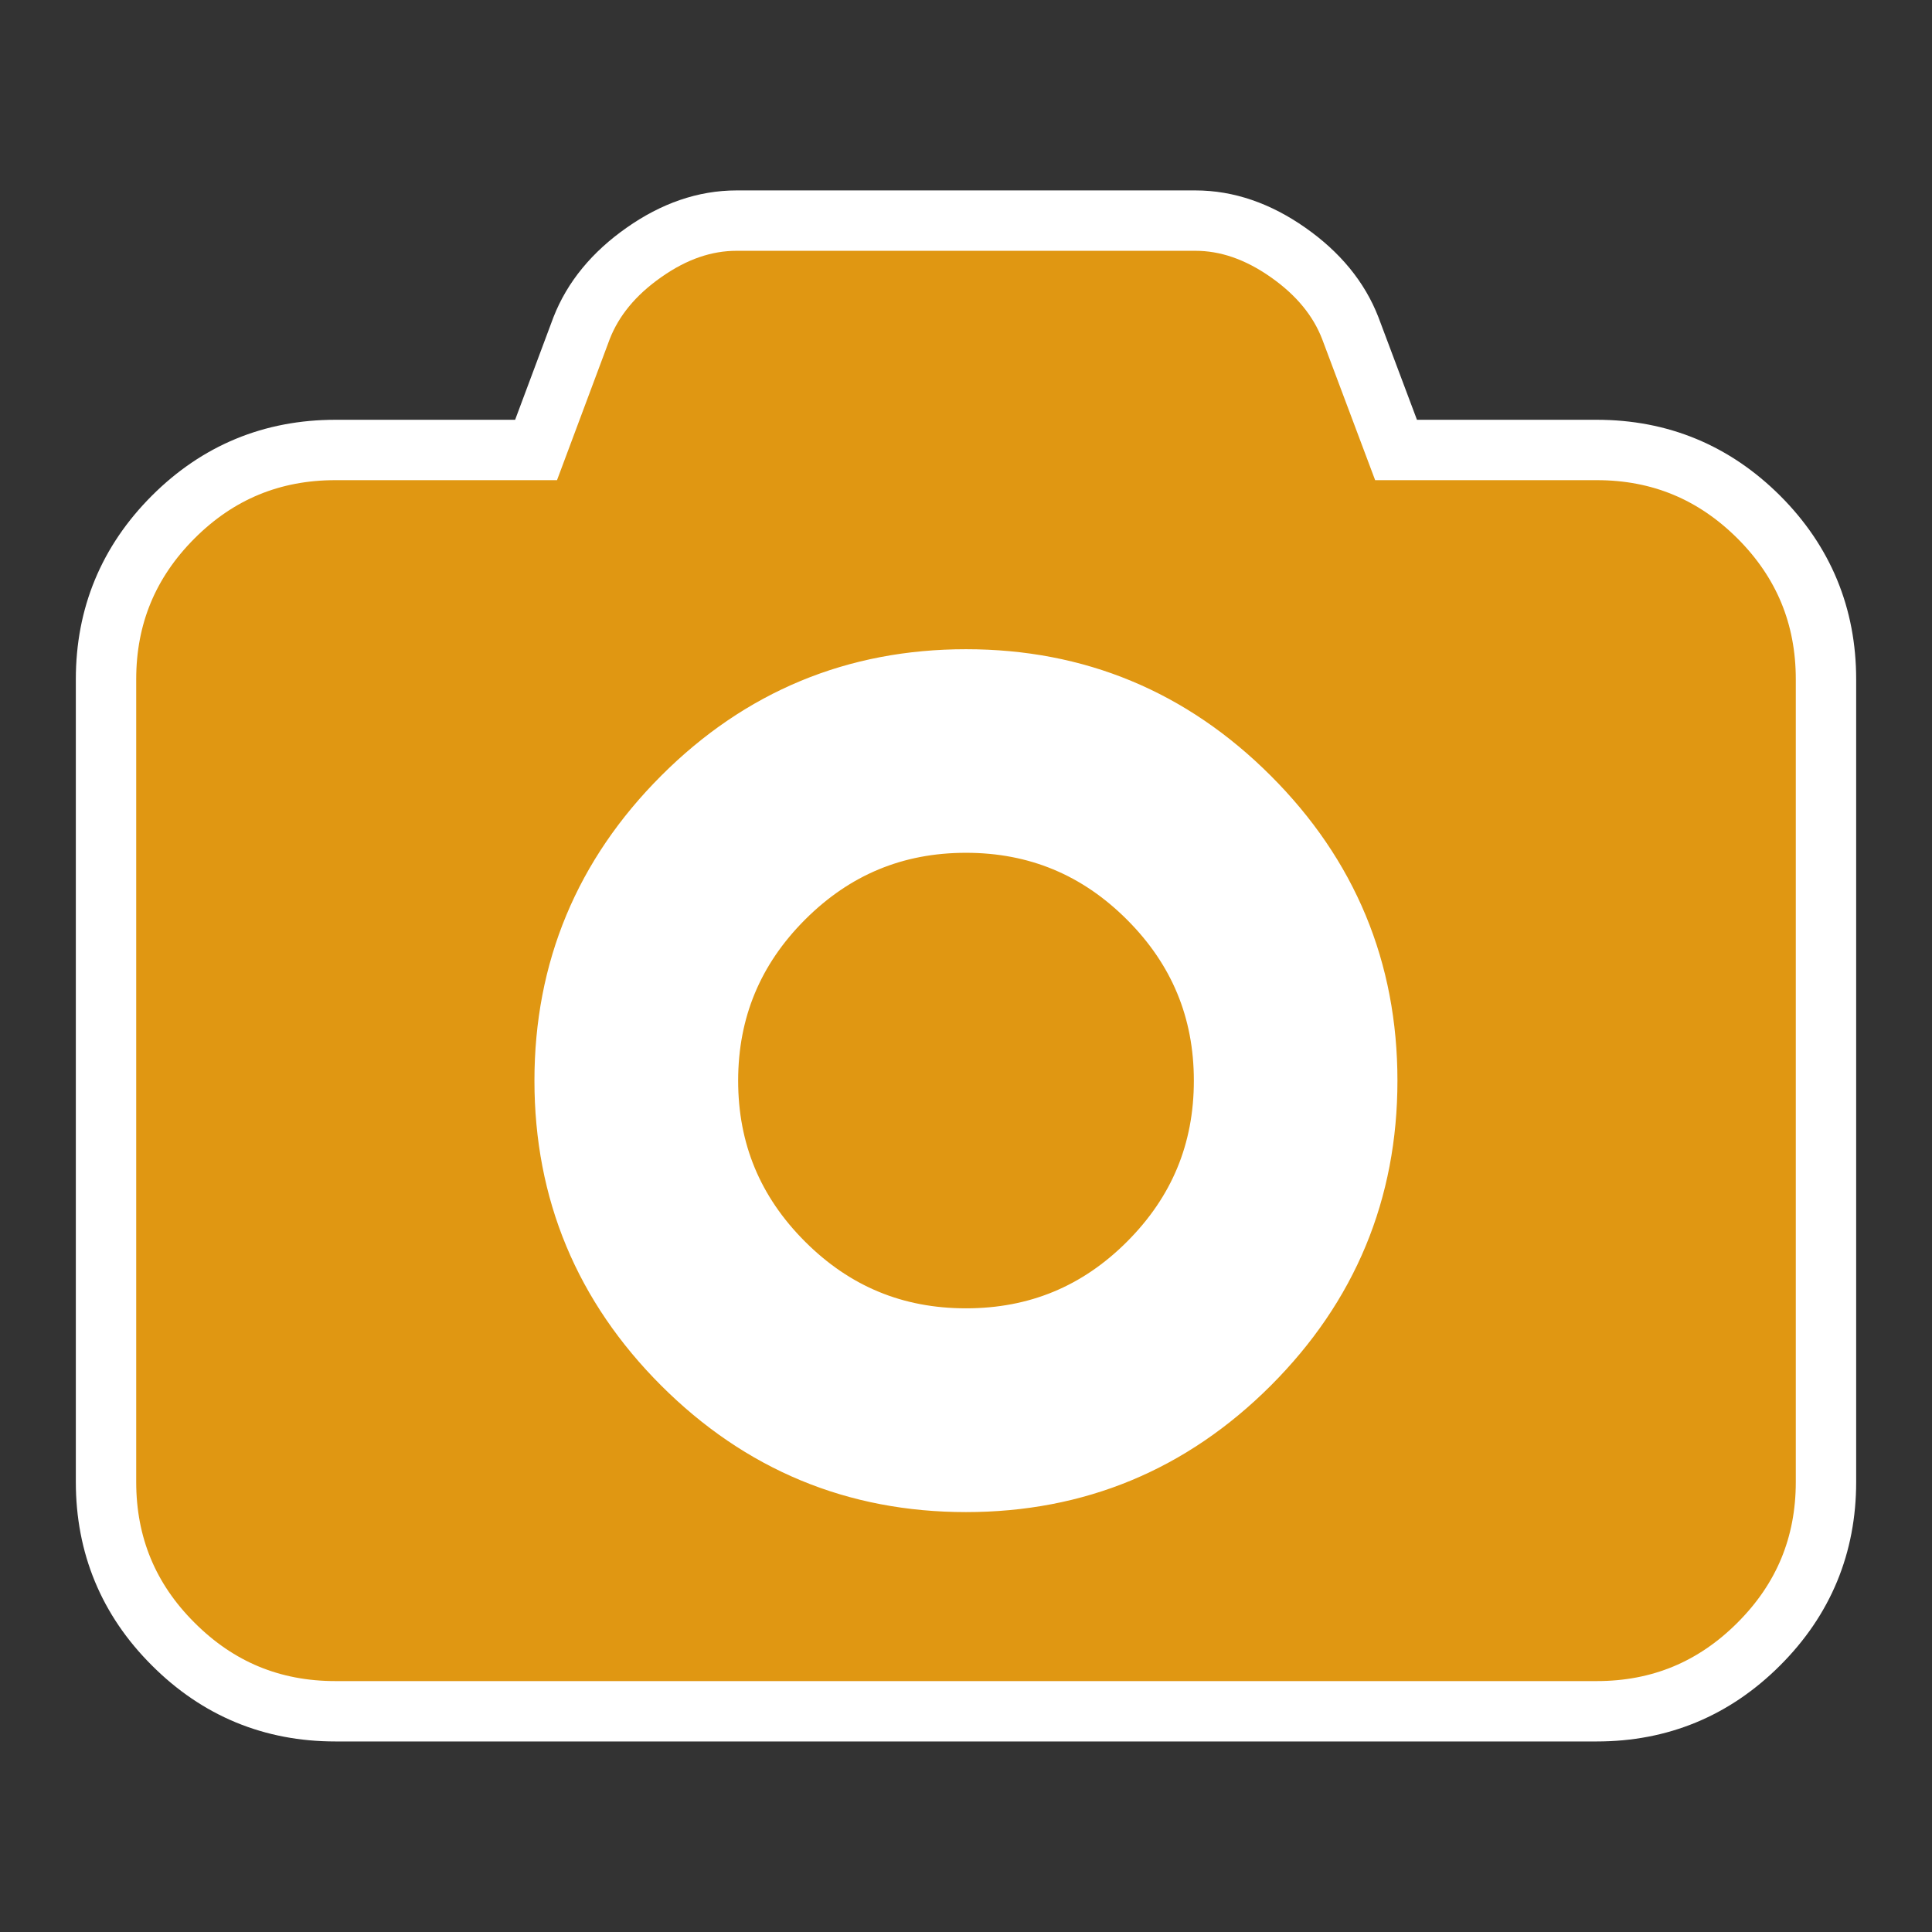
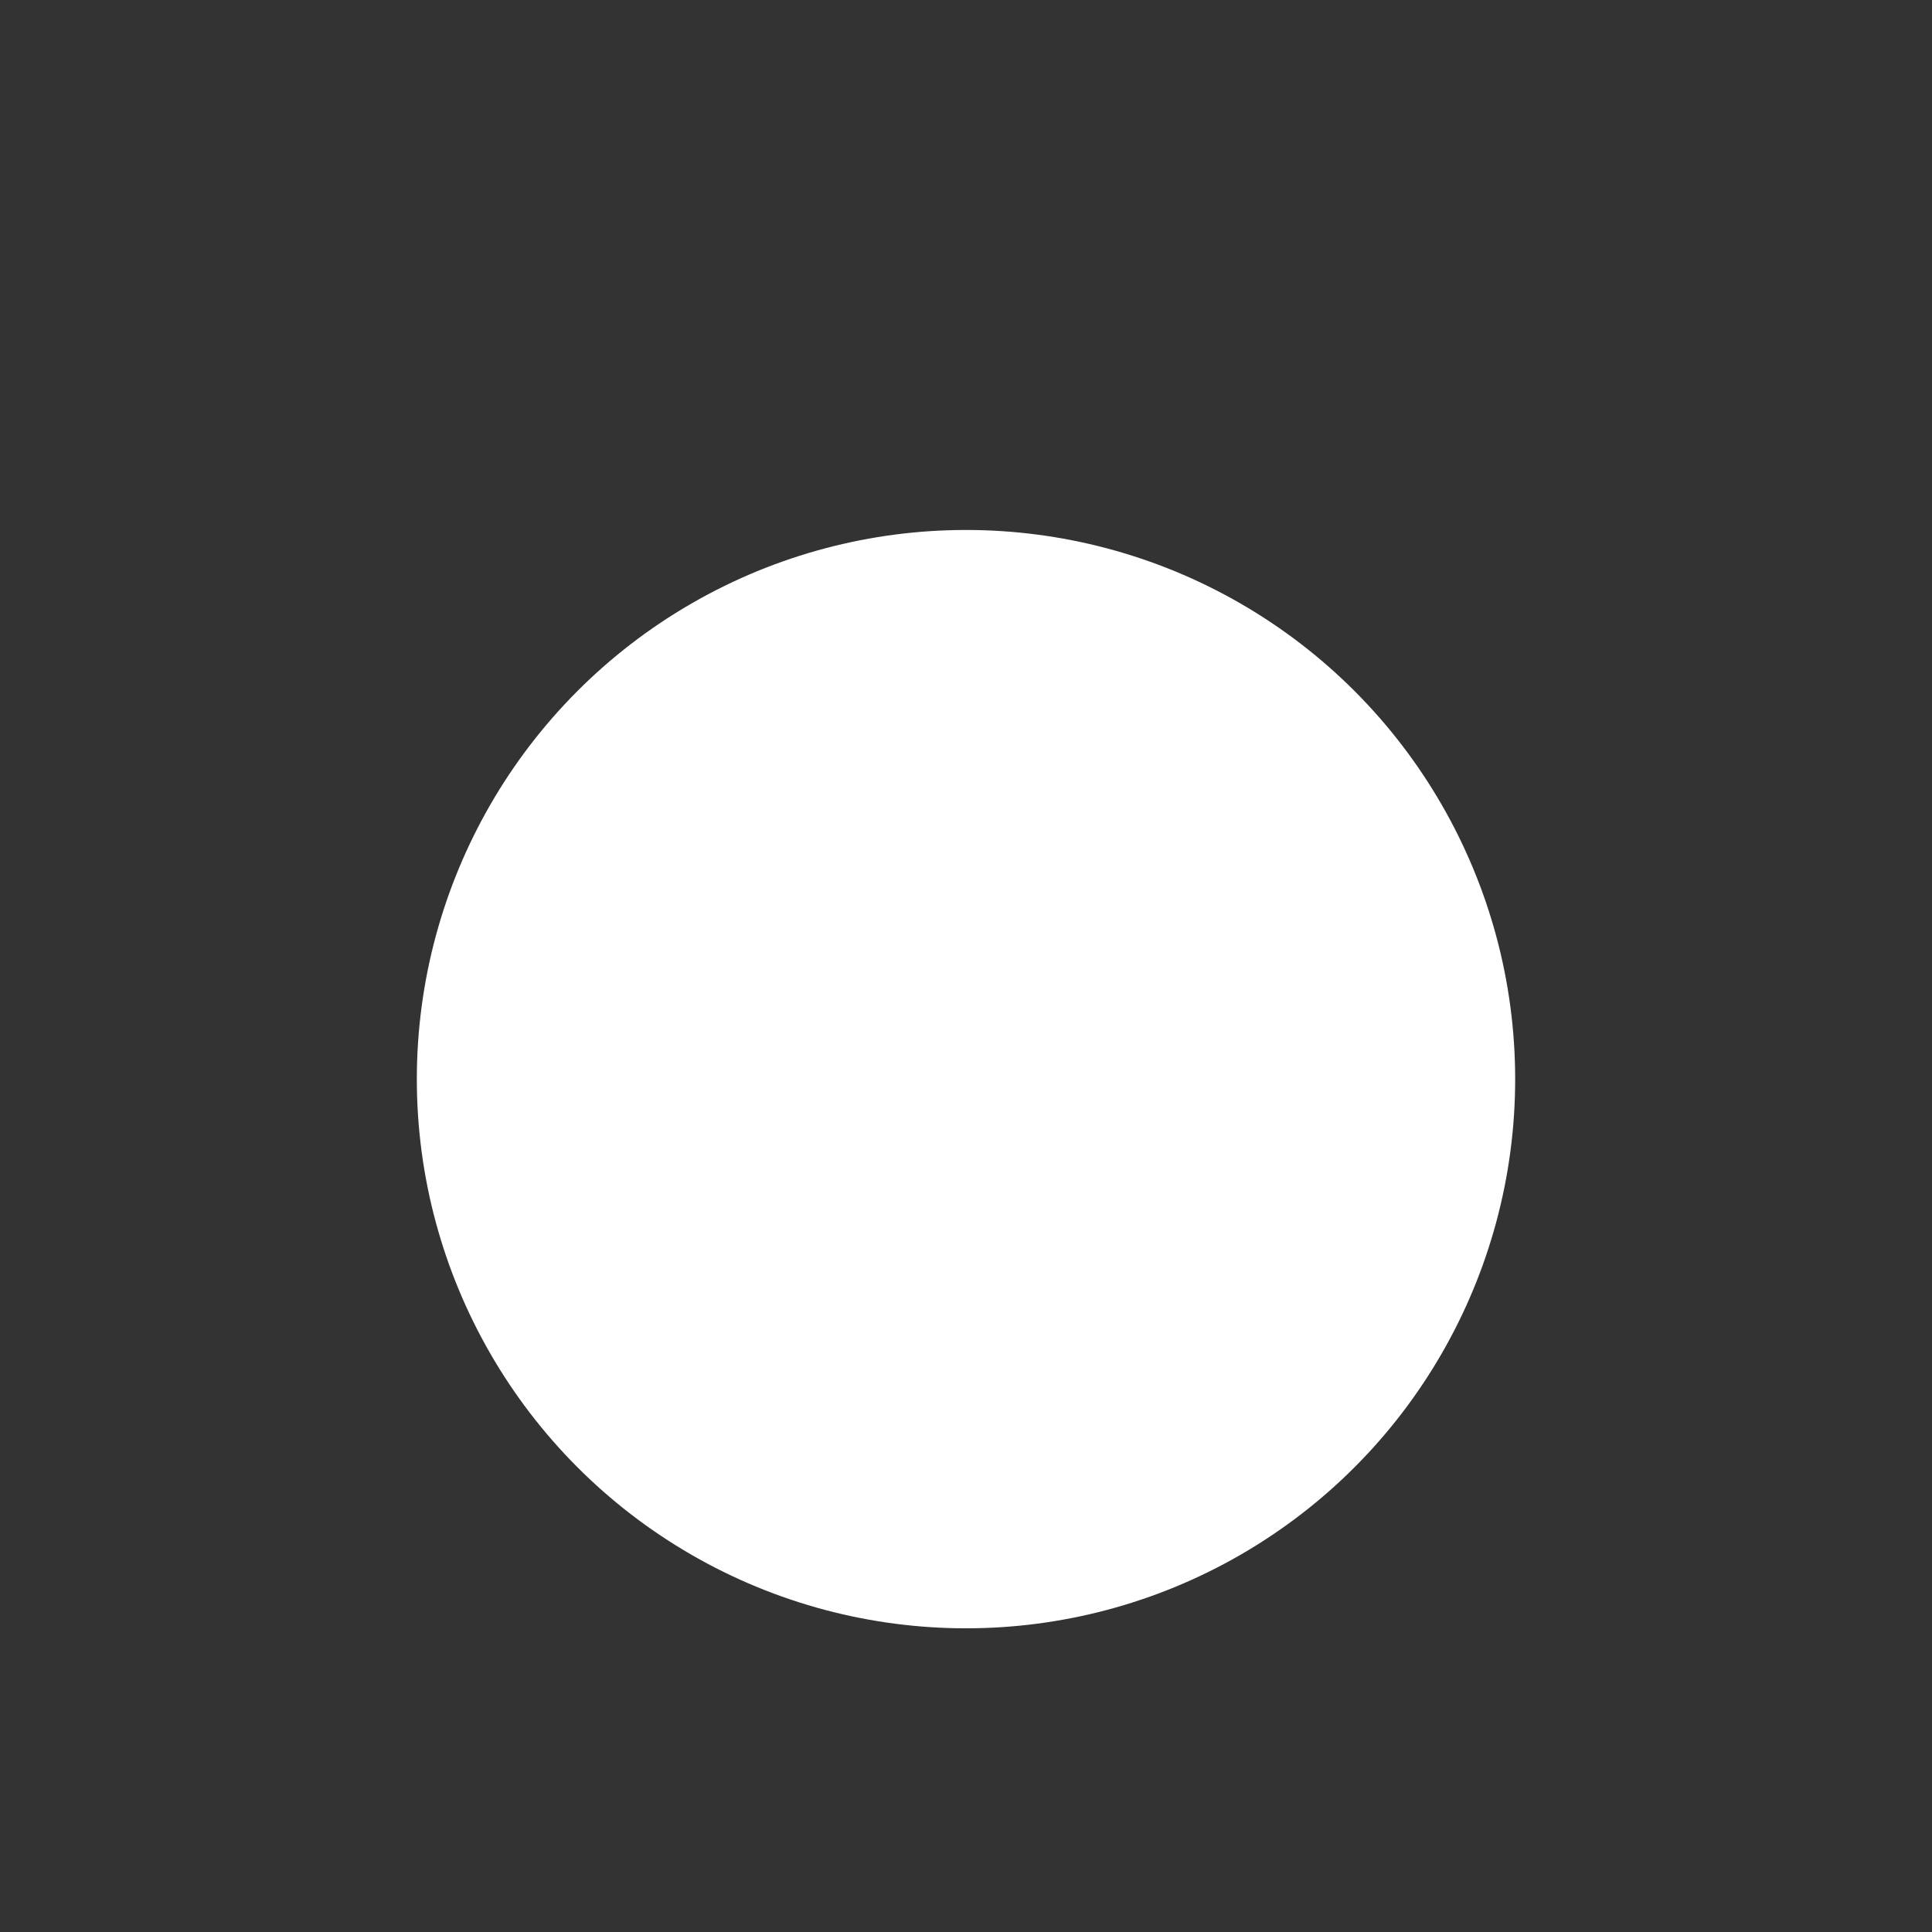
<svg xmlns="http://www.w3.org/2000/svg" version="1.1" id="Ebene_1" x="0px" y="0px" width="32px" height="32px" viewBox="0 0 32 32" xml:space="preserve">
  <rect x="0" y="0" width="32" height="32" fill="#333333" stroke="none" />
  <circle fill="#FFFFFF" cx="16" cy="17.874" r="9.096" />
  <g>
-     <path fill="#E09712" stroke="#FFFFFF" stroke-miterlimit="10" d="M26.447,7.453c1.047,0,1.941,0.371,2.684,1.111   c0.742,0.742,1.113,1.639,1.113,2.688v13.293c0,1.049-0.371,1.945-1.113,2.686c-0.742,0.742-1.637,1.113-2.684,1.113H5.555   c-1.049,0-1.945-0.371-2.686-1.113c-0.742-0.739-1.113-1.637-1.113-2.686V11.252c0-1.049,0.371-1.945,1.113-2.688   c0.74-0.74,1.637-1.111,2.686-1.111h3.324l0.754-2.018c0.189-0.484,0.533-0.904,1.033-1.254c0.5-0.352,1.01-0.527,1.535-0.527   h7.598c0.523,0,1.035,0.176,1.535,0.527c0.5,0.35,0.844,0.77,1.031,1.254l0.758,2.018H26.447z M11.305,22.596   c1.301,1.299,2.865,1.949,4.695,1.949s3.395-0.65,4.695-1.949c1.301-1.301,1.951-2.867,1.951-4.697c0-1.83-0.65-3.396-1.951-4.696   c-1.301-1.301-2.865-1.95-4.695-1.95s-3.395,0.648-4.695,1.949c-1.3,1.301-1.953,2.867-1.953,4.697   C9.352,19.729,10.004,21.295,11.305,22.596z M12.98,14.879c0.836-0.836,1.842-1.254,3.02-1.254c1.176,0,2.184,0.418,3.02,1.254   s1.254,1.844,1.254,3.02c0,1.179-0.418,2.185-1.254,3.021S17.176,22.17,16,22.17c-1.178,0-2.184-0.416-3.02-1.252   s-1.254-1.842-1.254-3.02C11.727,16.723,12.145,15.715,12.98,14.879z" />
-   </g>
+     </g>
</svg>